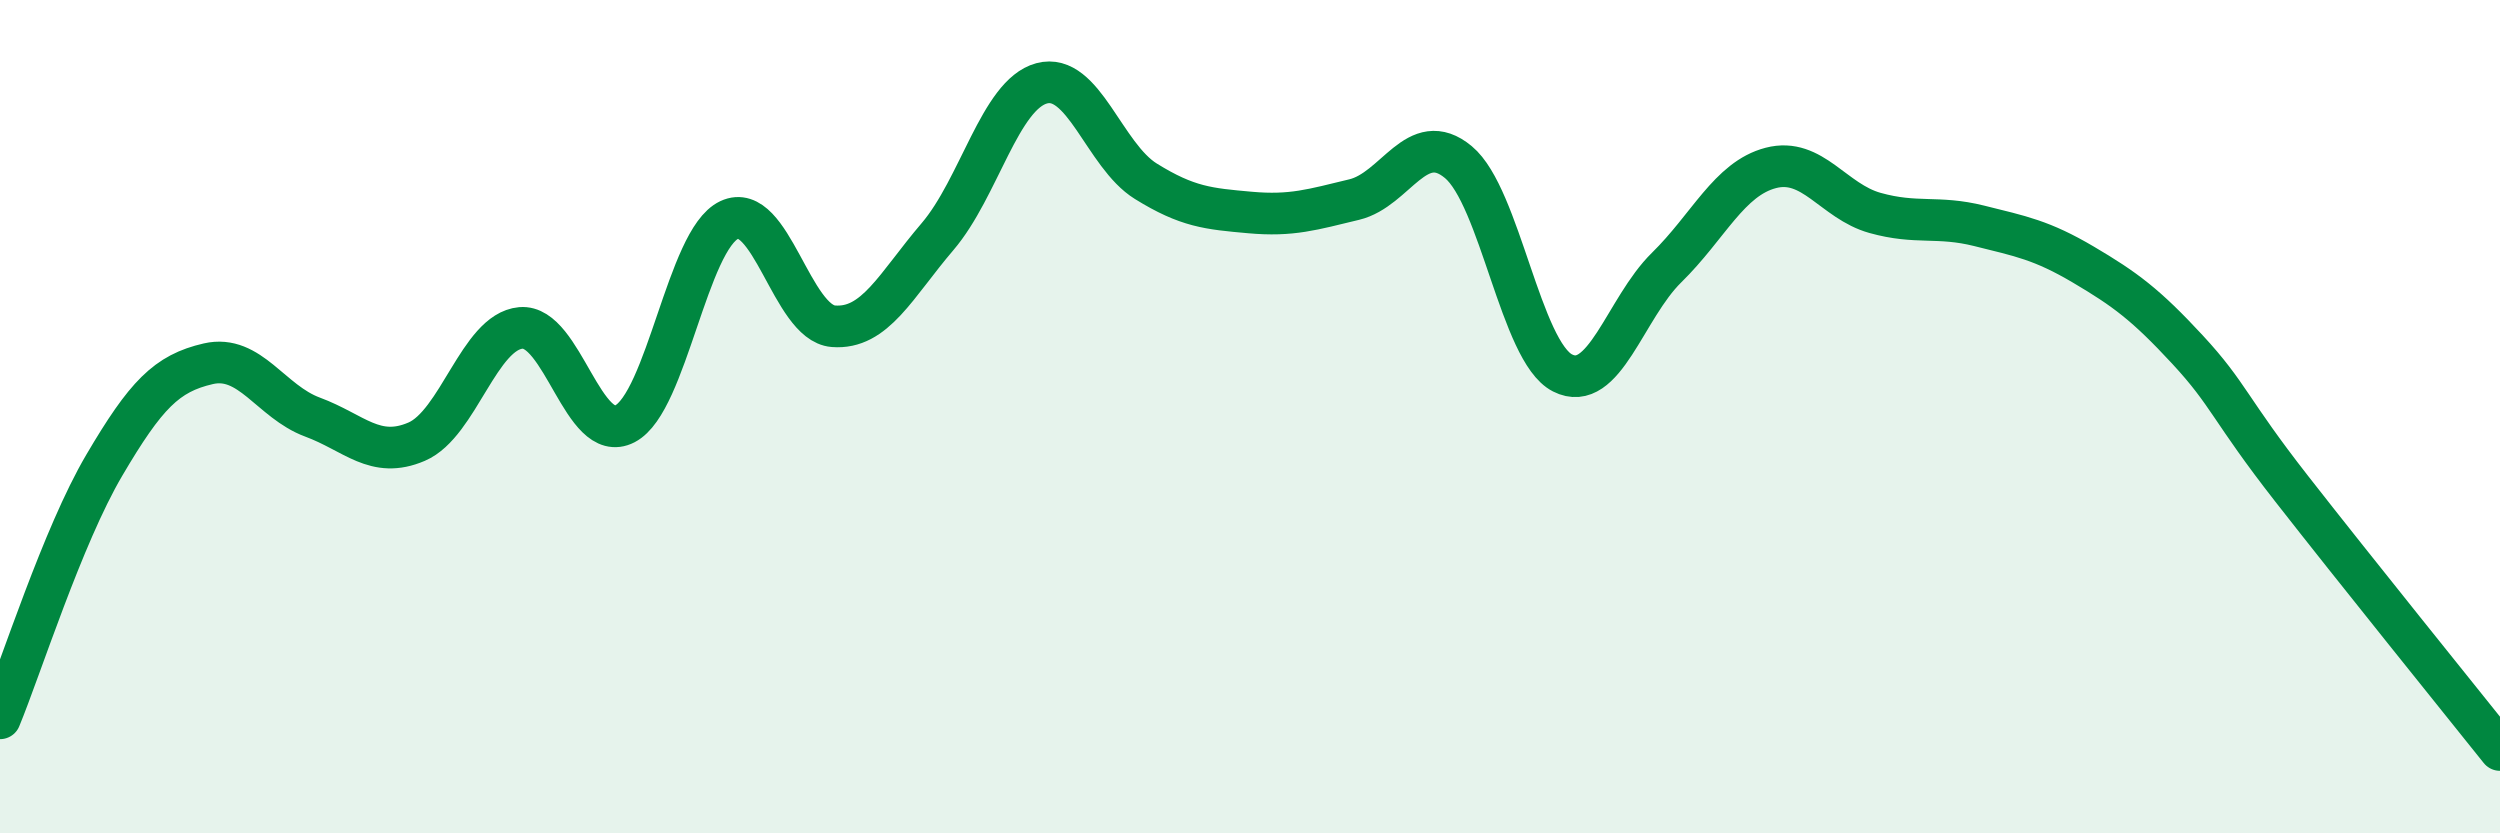
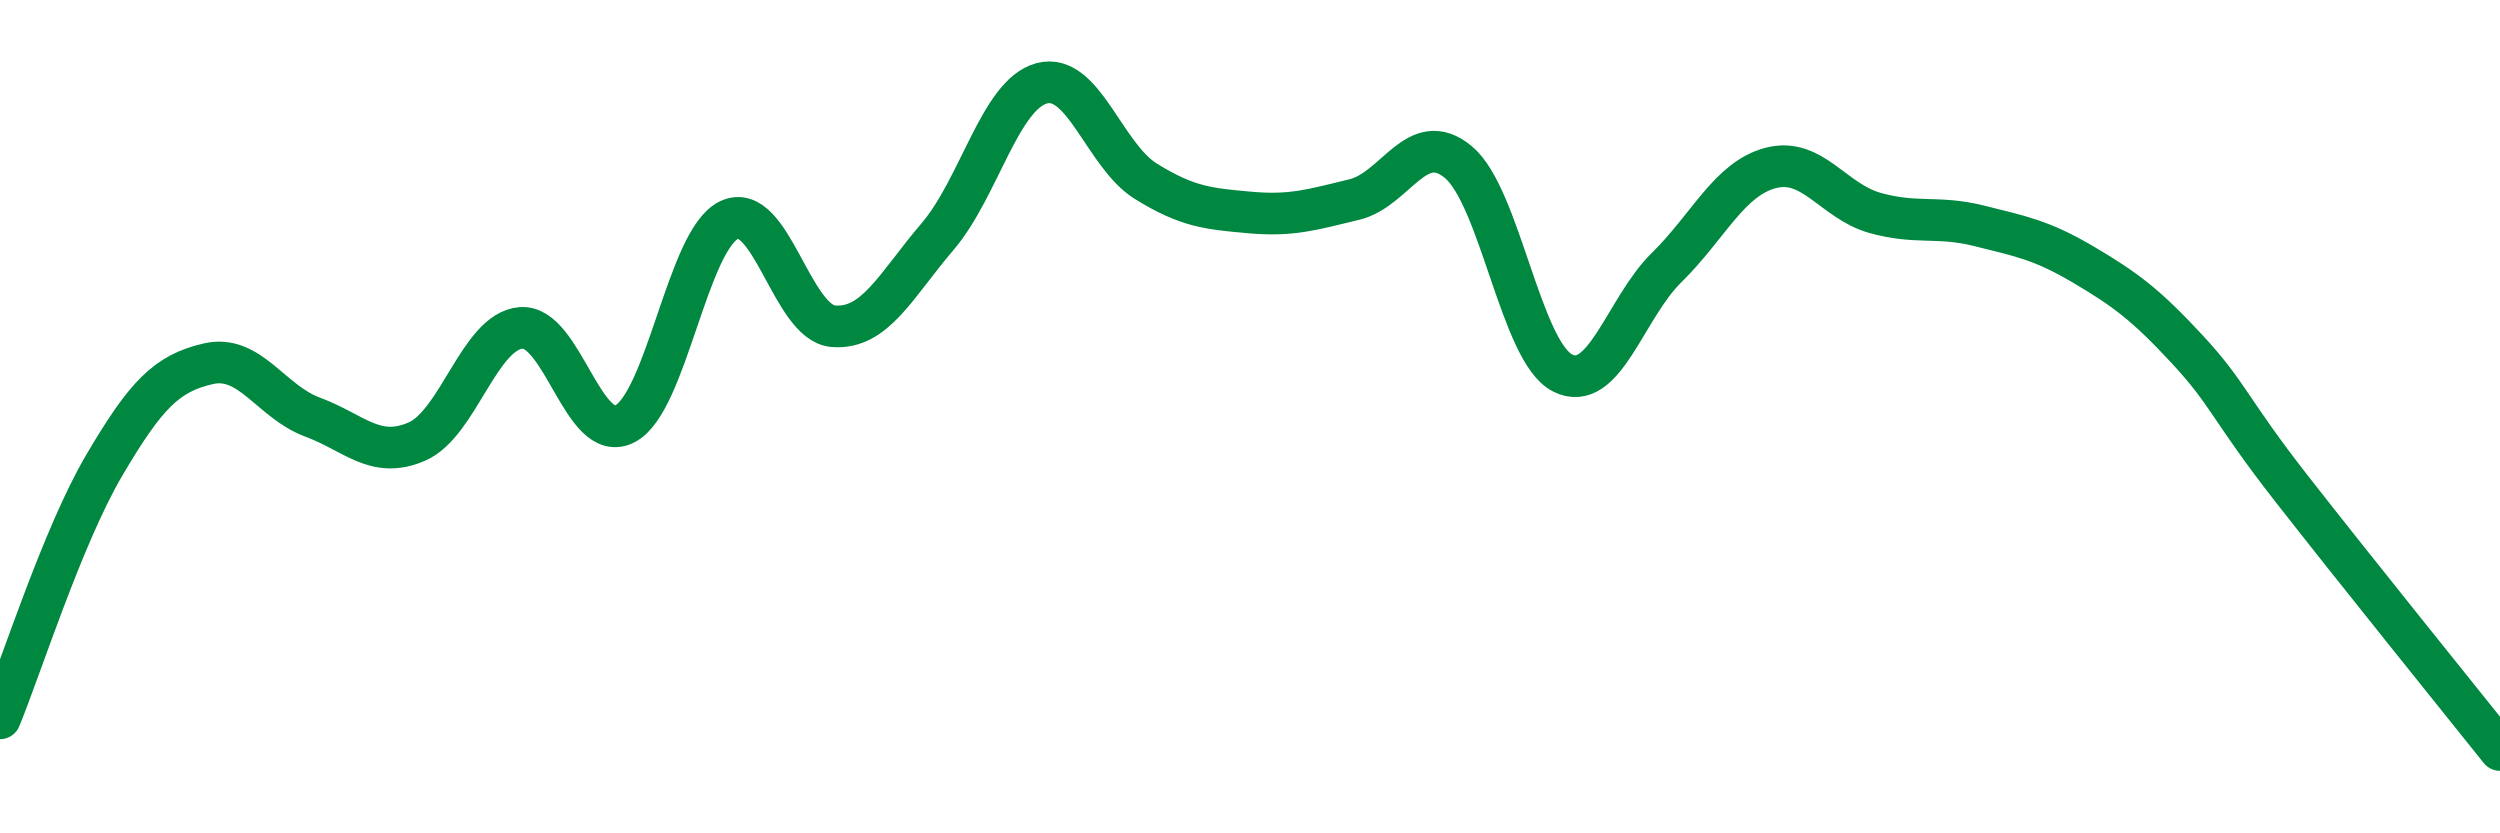
<svg xmlns="http://www.w3.org/2000/svg" width="60" height="20" viewBox="0 0 60 20">
-   <path d="M 0,17.24 C 0.5,16.03 1.5,12.87 2.5,11.17 C 3.5,9.47 4,8.96 5,8.73 C 6,8.5 6.5,9.64 7.5,10.01 C 8.5,10.38 9,11.03 10,10.6 C 11,10.17 11.5,7.96 12.5,7.87 C 13.5,7.78 14,10.69 15,10.17 C 16,9.65 16.5,5.75 17.5,5.28 C 18.5,4.81 19,7.75 20,7.83 C 21,7.91 21.5,6.85 22.5,5.68 C 23.5,4.51 24,2.27 25,2 C 26,1.73 26.5,3.73 27.5,4.35 C 28.5,4.97 29,5.01 30,5.1 C 31,5.19 31.5,5.03 32.5,4.79 C 33.5,4.55 34,3.06 35,3.89 C 36,4.72 36.5,8.44 37.5,8.95 C 38.5,9.46 39,7.4 40,6.42 C 41,5.44 41.5,4.29 42.5,4.03 C 43.5,3.77 44,4.83 45,5.11 C 46,5.39 46.5,5.17 47.5,5.42 C 48.5,5.67 49,5.76 50,6.35 C 51,6.94 51.5,7.31 52.5,8.39 C 53.5,9.47 53.5,9.81 55,11.73 C 56.5,13.65 59,16.75 60,18L60 20L0 20Z" fill="#008740" opacity="0.1" stroke-linecap="round" stroke-linejoin="round" />
  <path d="M 0,17.24 C 0.5,16.03 1.5,12.87 2.5,11.17 C 3.5,9.47 4,8.96 5,8.73 C 6,8.5 6.5,9.64 7.5,10.01 C 8.5,10.38 9,11.03 10,10.6 C 11,10.17 11.5,7.96 12.5,7.87 C 13.5,7.78 14,10.69 15,10.17 C 16,9.65 16.5,5.75 17.5,5.28 C 18.5,4.81 19,7.75 20,7.83 C 21,7.91 21.5,6.85 22.5,5.68 C 23.5,4.51 24,2.27 25,2 C 26,1.73 26.5,3.73 27.5,4.35 C 28.5,4.97 29,5.01 30,5.1 C 31,5.19 31.5,5.03 32.5,4.79 C 33.5,4.55 34,3.06 35,3.89 C 36,4.72 36.5,8.44 37.5,8.95 C 38.5,9.46 39,7.4 40,6.42 C 41,5.44 41.5,4.29 42.5,4.03 C 43.5,3.77 44,4.83 45,5.11 C 46,5.39 46.5,5.17 47.5,5.42 C 48.5,5.67 49,5.76 50,6.35 C 51,6.94 51.5,7.31 52.5,8.39 C 53.5,9.47 53.5,9.81 55,11.73 C 56.5,13.65 59,16.75 60,18" stroke="#008740" stroke-width="1" fill="none" stroke-linecap="round" stroke-linejoin="round" />
</svg>